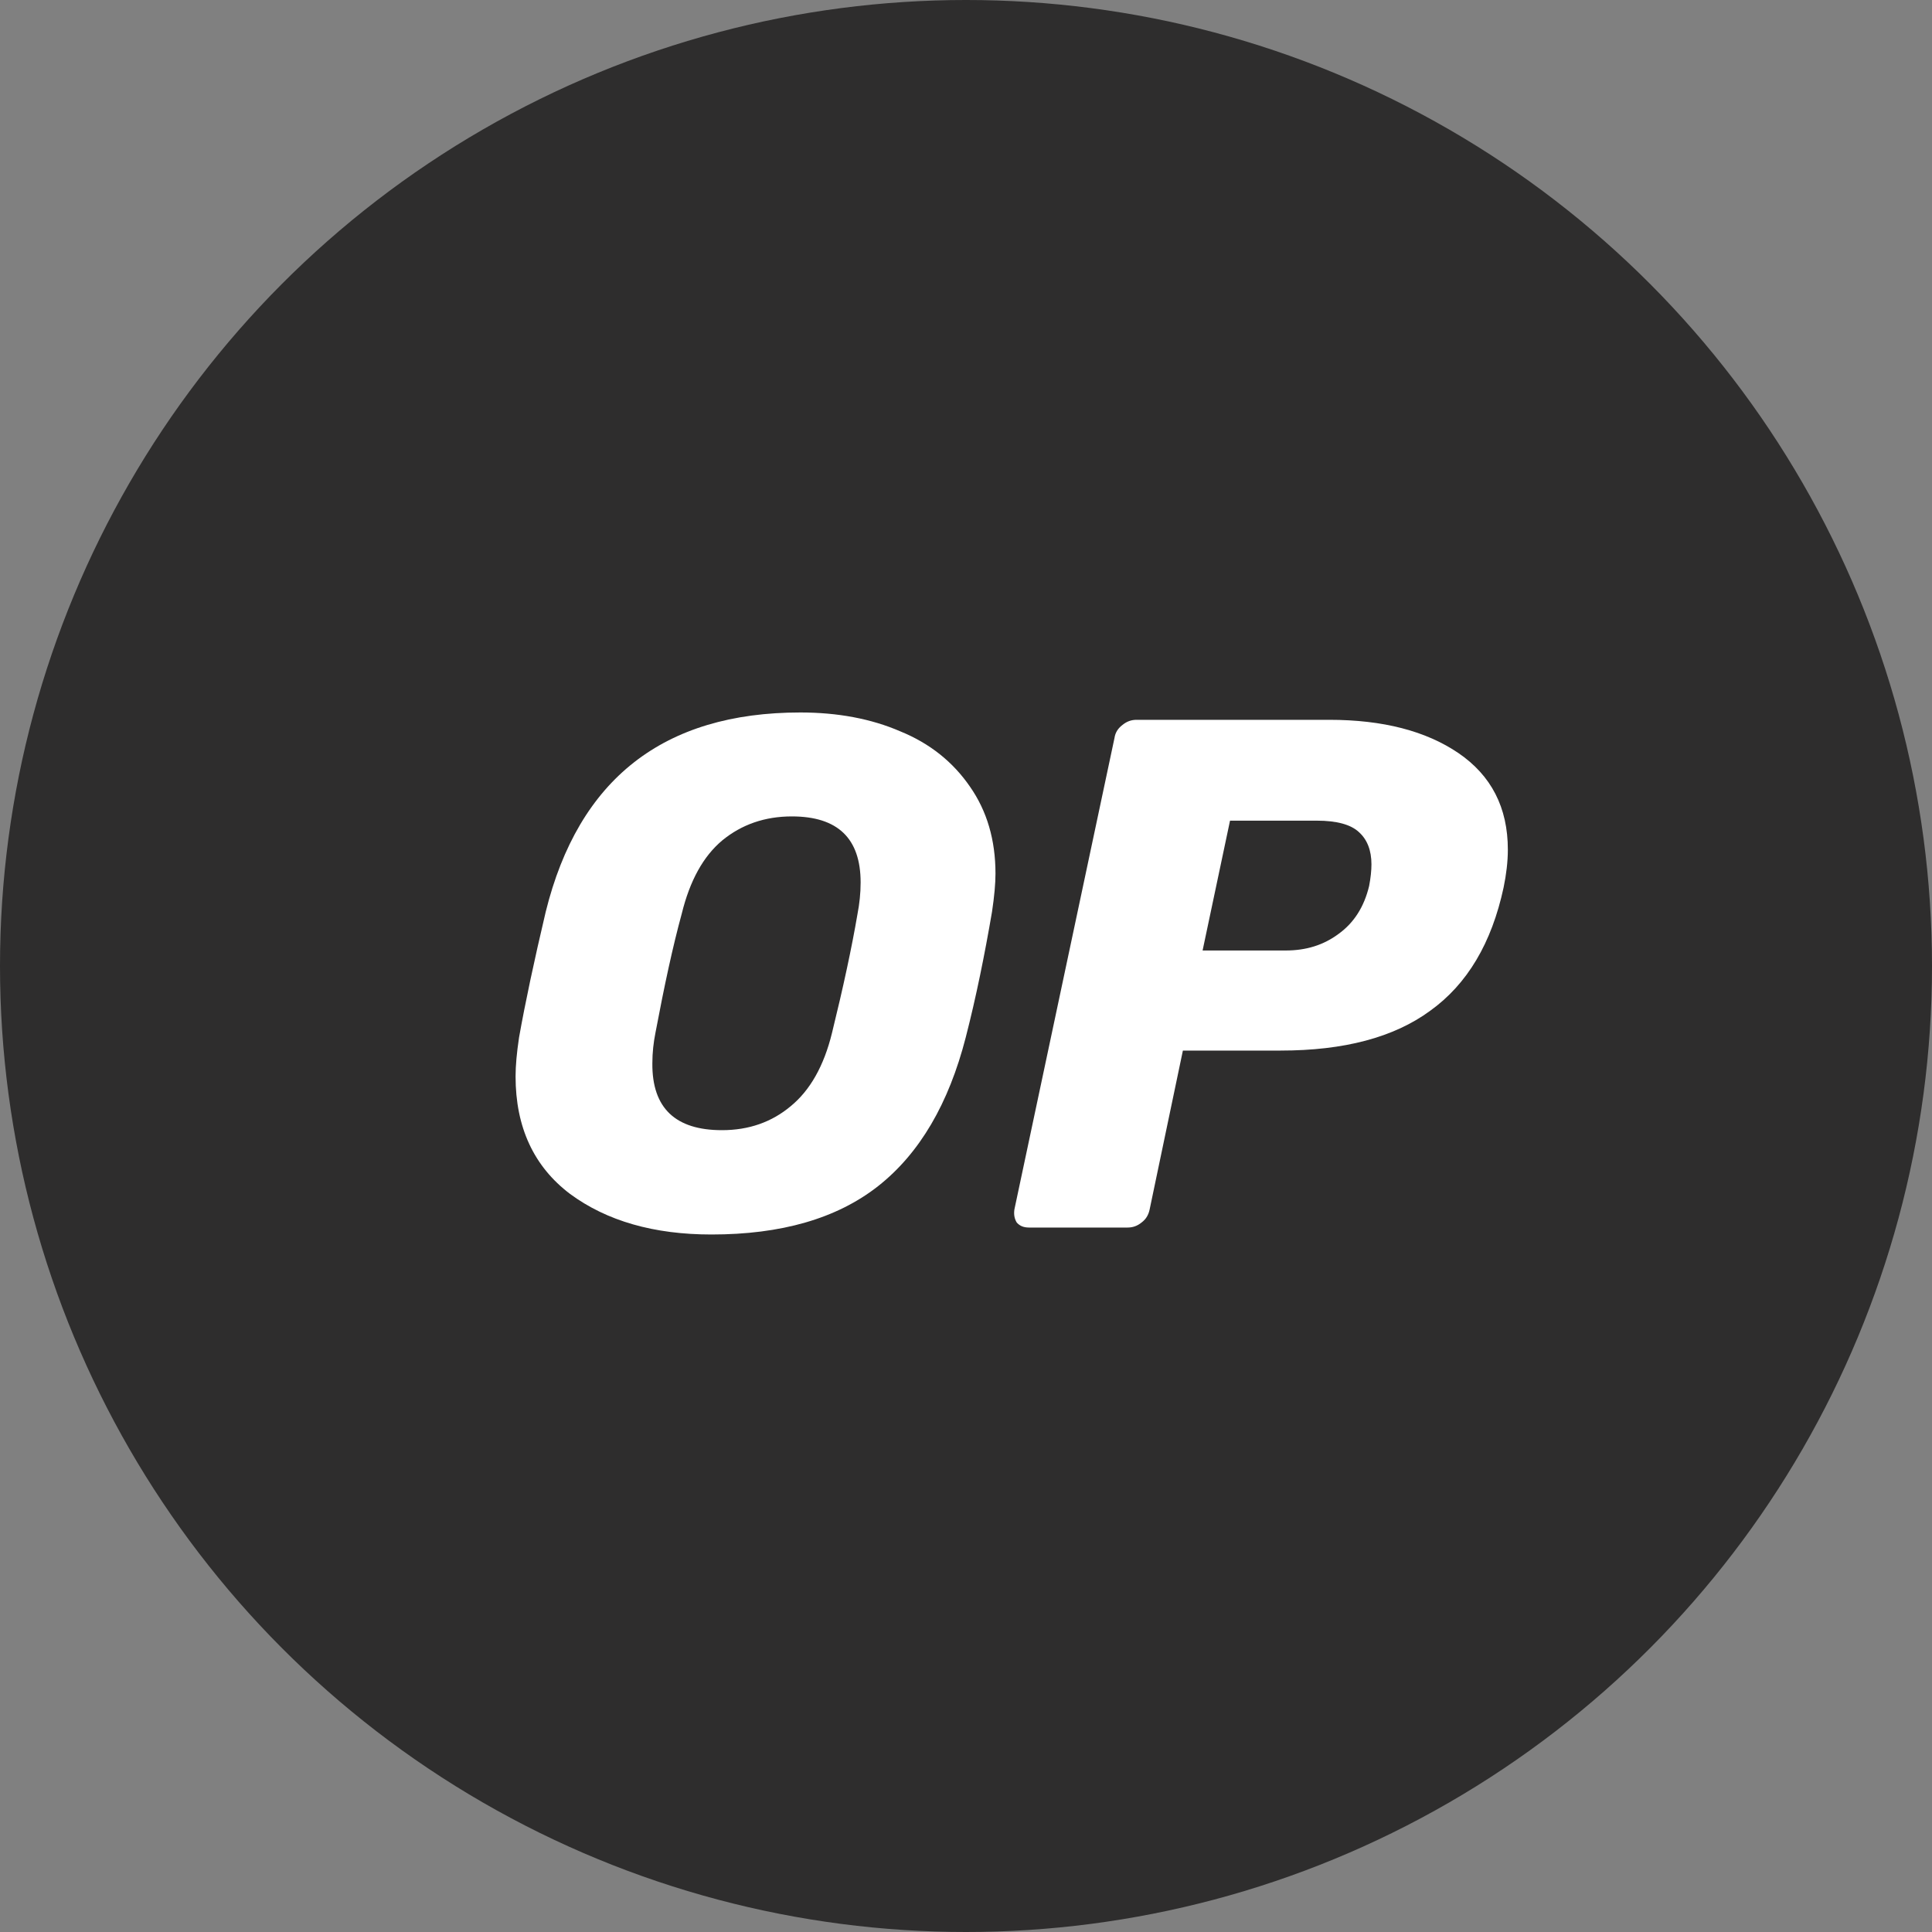
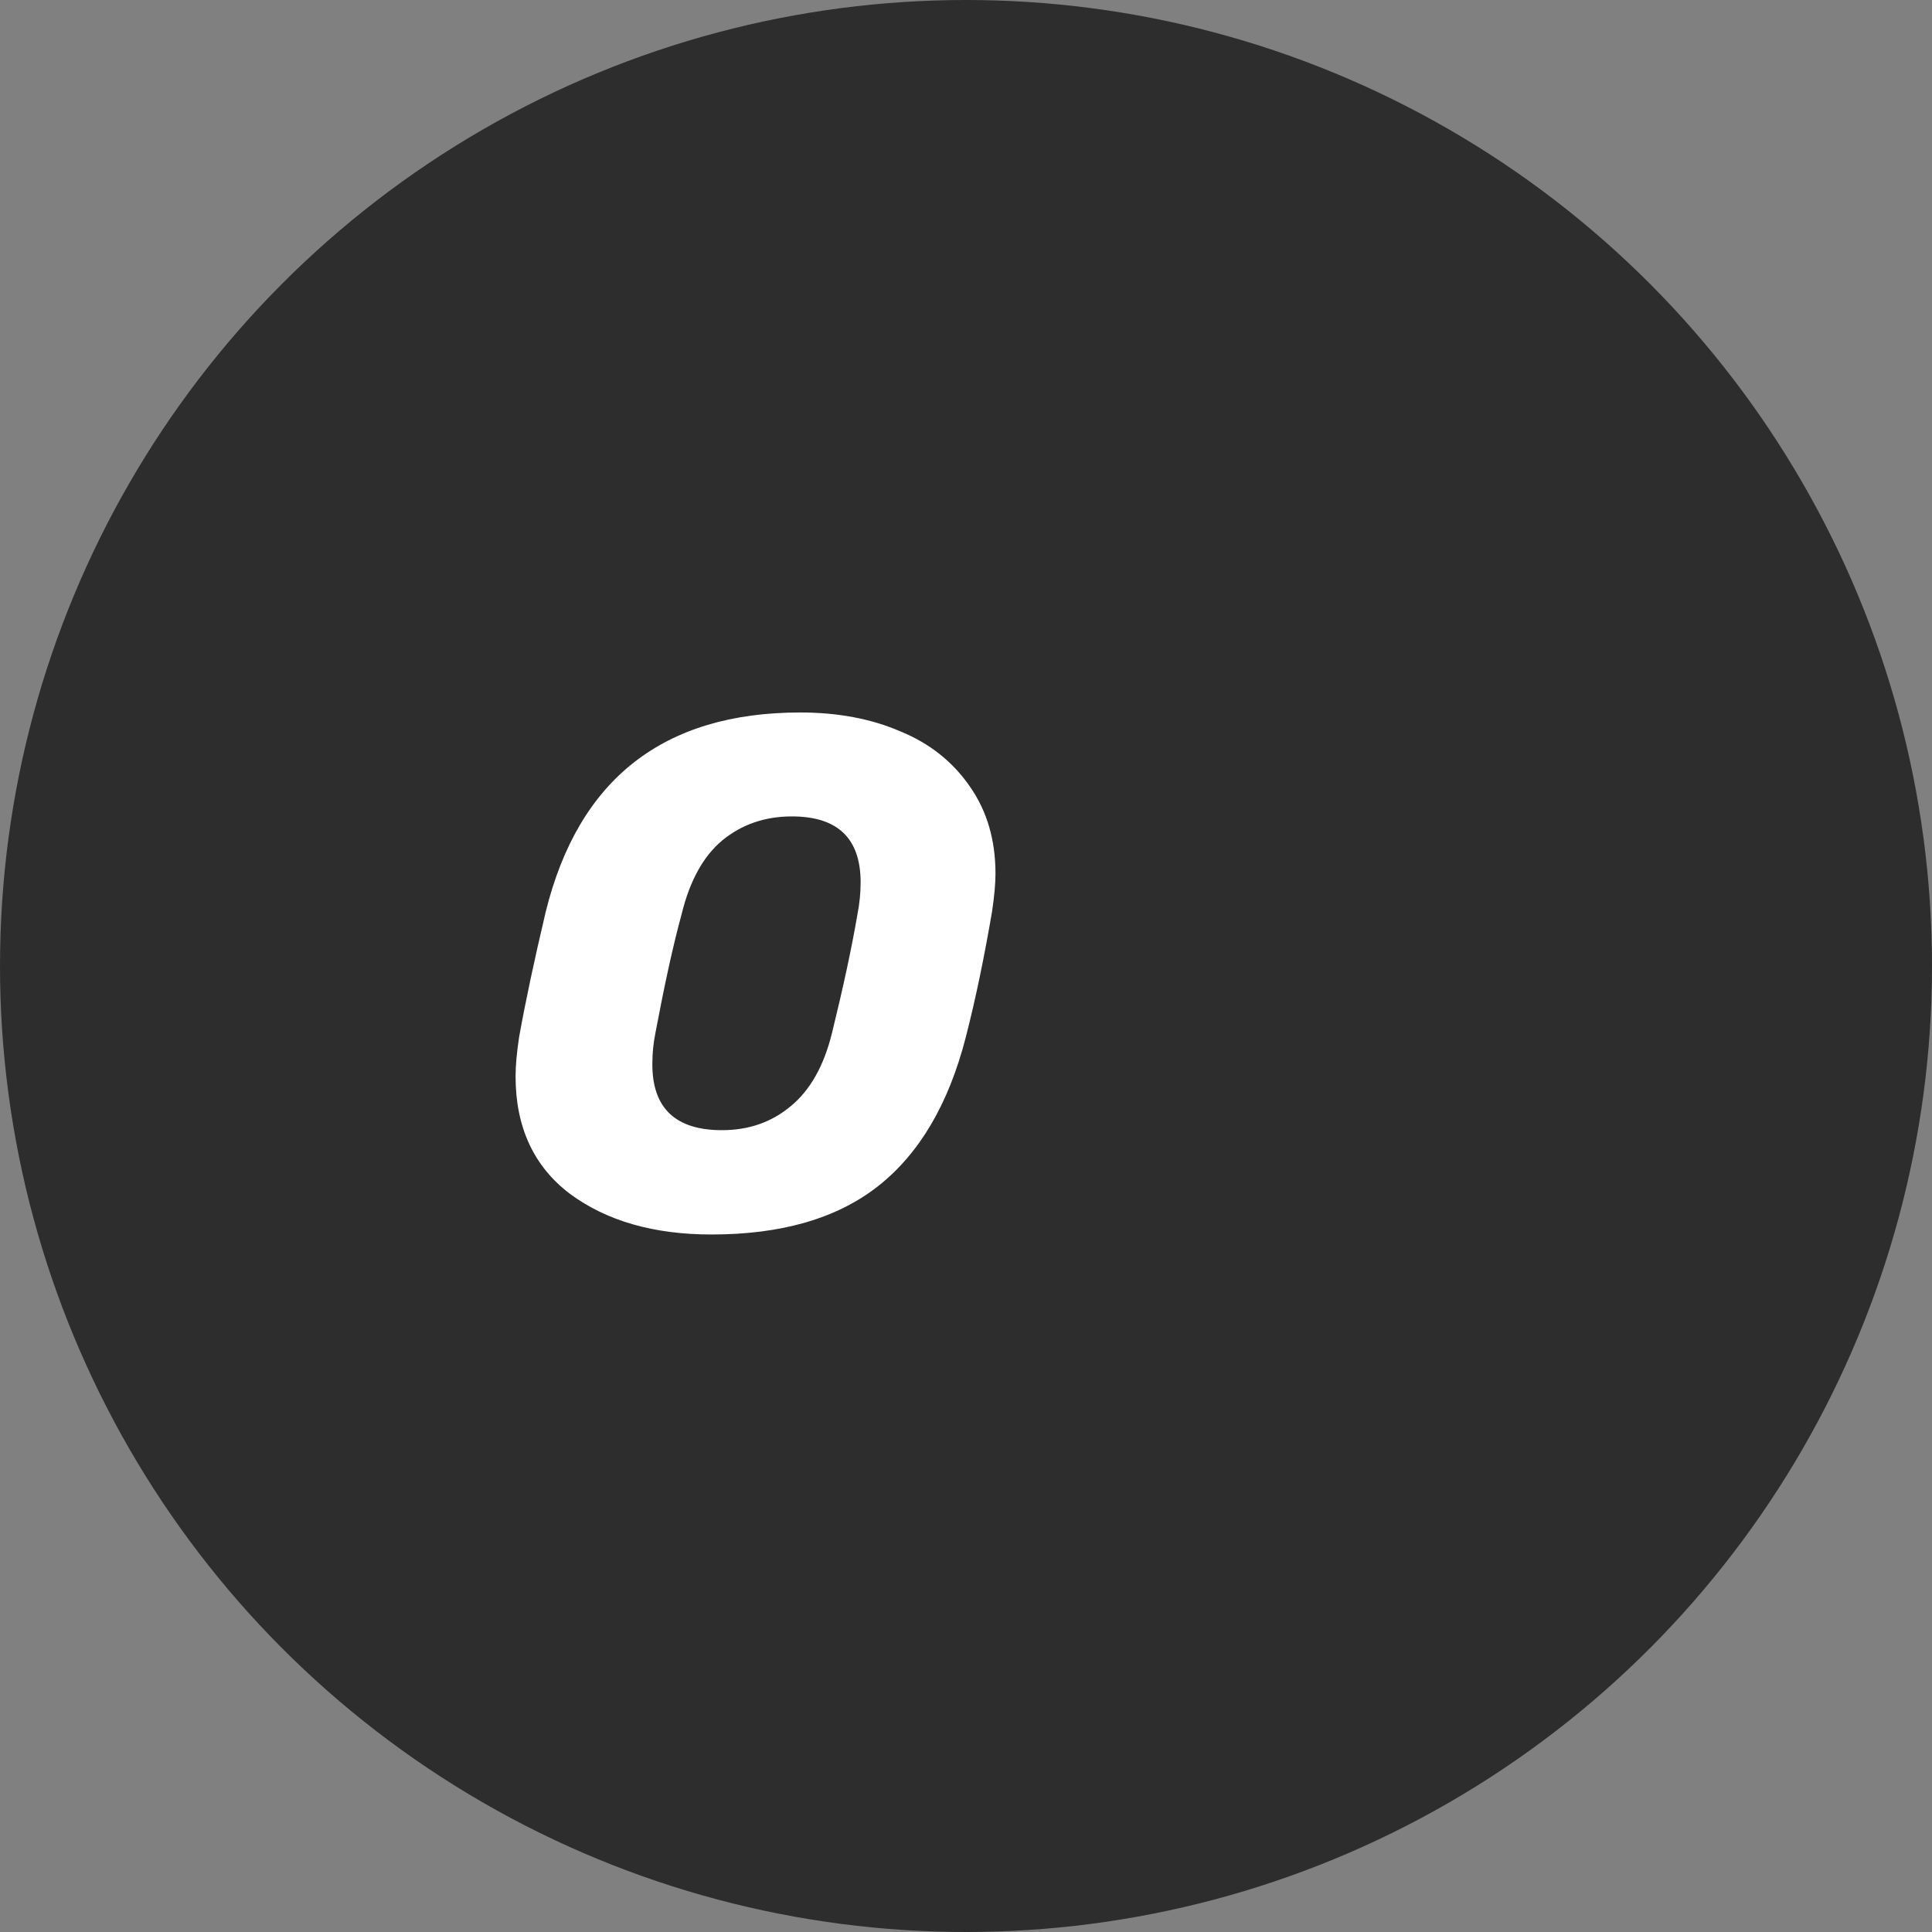
<svg xmlns="http://www.w3.org/2000/svg" viewBox="81.258 -45.143 500 500">
  <rect x="81.258" y="-45.143" width="500" height="500" fill="#808080" stroke="none" />
  <circle class="st0" cx="250" cy="250" r="250" style="fill: rgb(46, 45, 45);" transform="matrix(1, 0, 0, 1, 81.258, -45.143)" />
  <path class="st1" d="M 265.388 274.344 C 250.488 274.344 238.288 270.844 228.788 263.844 C 219.388 256.744 214.688 246.544 214.688 233.444 C 214.688 230.644 214.988 227.344 215.588 223.344 C 217.188 214.344 219.488 203.544 222.488 190.844 C 230.988 156.444 252.988 139.244 288.388 139.244 C 297.988 139.244 306.688 140.844 314.288 144.144 C 321.888 147.244 327.888 152.044 332.288 158.444 C 336.688 164.744 338.888 172.244 338.888 180.944 C 338.888 183.544 338.588 186.844 337.988 190.844 C 336.088 201.944 333.888 212.844 331.188 223.344 C 326.788 240.444 319.288 253.344 308.488 261.844 C 297.788 270.244 283.388 274.344 265.388 274.344 Z M 268.088 247.344 C 275.088 247.344 280.988 245.244 285.888 241.144 C 290.888 237.044 294.488 230.744 296.588 222.144 C 299.488 210.344 301.688 200.144 303.188 191.344 C 303.688 188.744 303.988 186.044 303.988 183.244 C 303.988 171.844 298.088 166.144 286.188 166.144 C 279.188 166.144 273.188 168.244 268.188 172.344 C 263.288 176.444 259.788 182.744 257.688 191.344 C 255.388 199.744 253.188 209.944 250.888 222.144 C 250.388 224.644 250.088 227.244 250.088 230.044 C 249.988 241.644 256.088 247.344 268.088 247.344 Z" style="fill: rgb(255, 255, 255);" />
-   <path class="st1" d="M 347.588 272.544 C 346.188 272.544 345.188 272.144 344.388 271.244 C 343.788 270.244 343.588 269.144 343.788 267.844 L 369.688 145.844 C 369.888 144.444 370.588 143.344 371.788 142.444 C 372.888 141.544 374.088 141.144 375.388 141.144 L 425.288 141.144 C 439.188 141.144 450.288 144.044 458.688 149.744 C 467.188 155.544 471.488 163.844 471.488 174.744 C 471.488 177.844 471.088 181.144 470.388 184.544 C 467.288 198.944 460.988 209.544 451.388 216.444 C 441.988 223.344 429.088 226.744 412.688 226.744 L 387.388 226.744 L 378.788 267.844 C 378.488 269.244 377.888 270.344 376.688 271.244 C 375.588 272.144 374.388 272.544 373.088 272.544 L 347.588 272.544 Z M 413.988 200.844 C 419.288 200.844 423.788 199.444 427.688 196.544 C 431.688 193.644 434.288 189.544 435.588 184.144 C 435.988 182.044 436.188 180.144 436.188 178.544 C 436.188 174.944 435.088 172.144 432.988 170.244 C 430.888 168.244 427.188 167.244 422.088 167.244 L 399.588 167.244 L 392.488 200.844 L 413.988 200.844 L 413.988 200.844 Z" style="fill: rgb(255, 255, 255);" />
</svg>